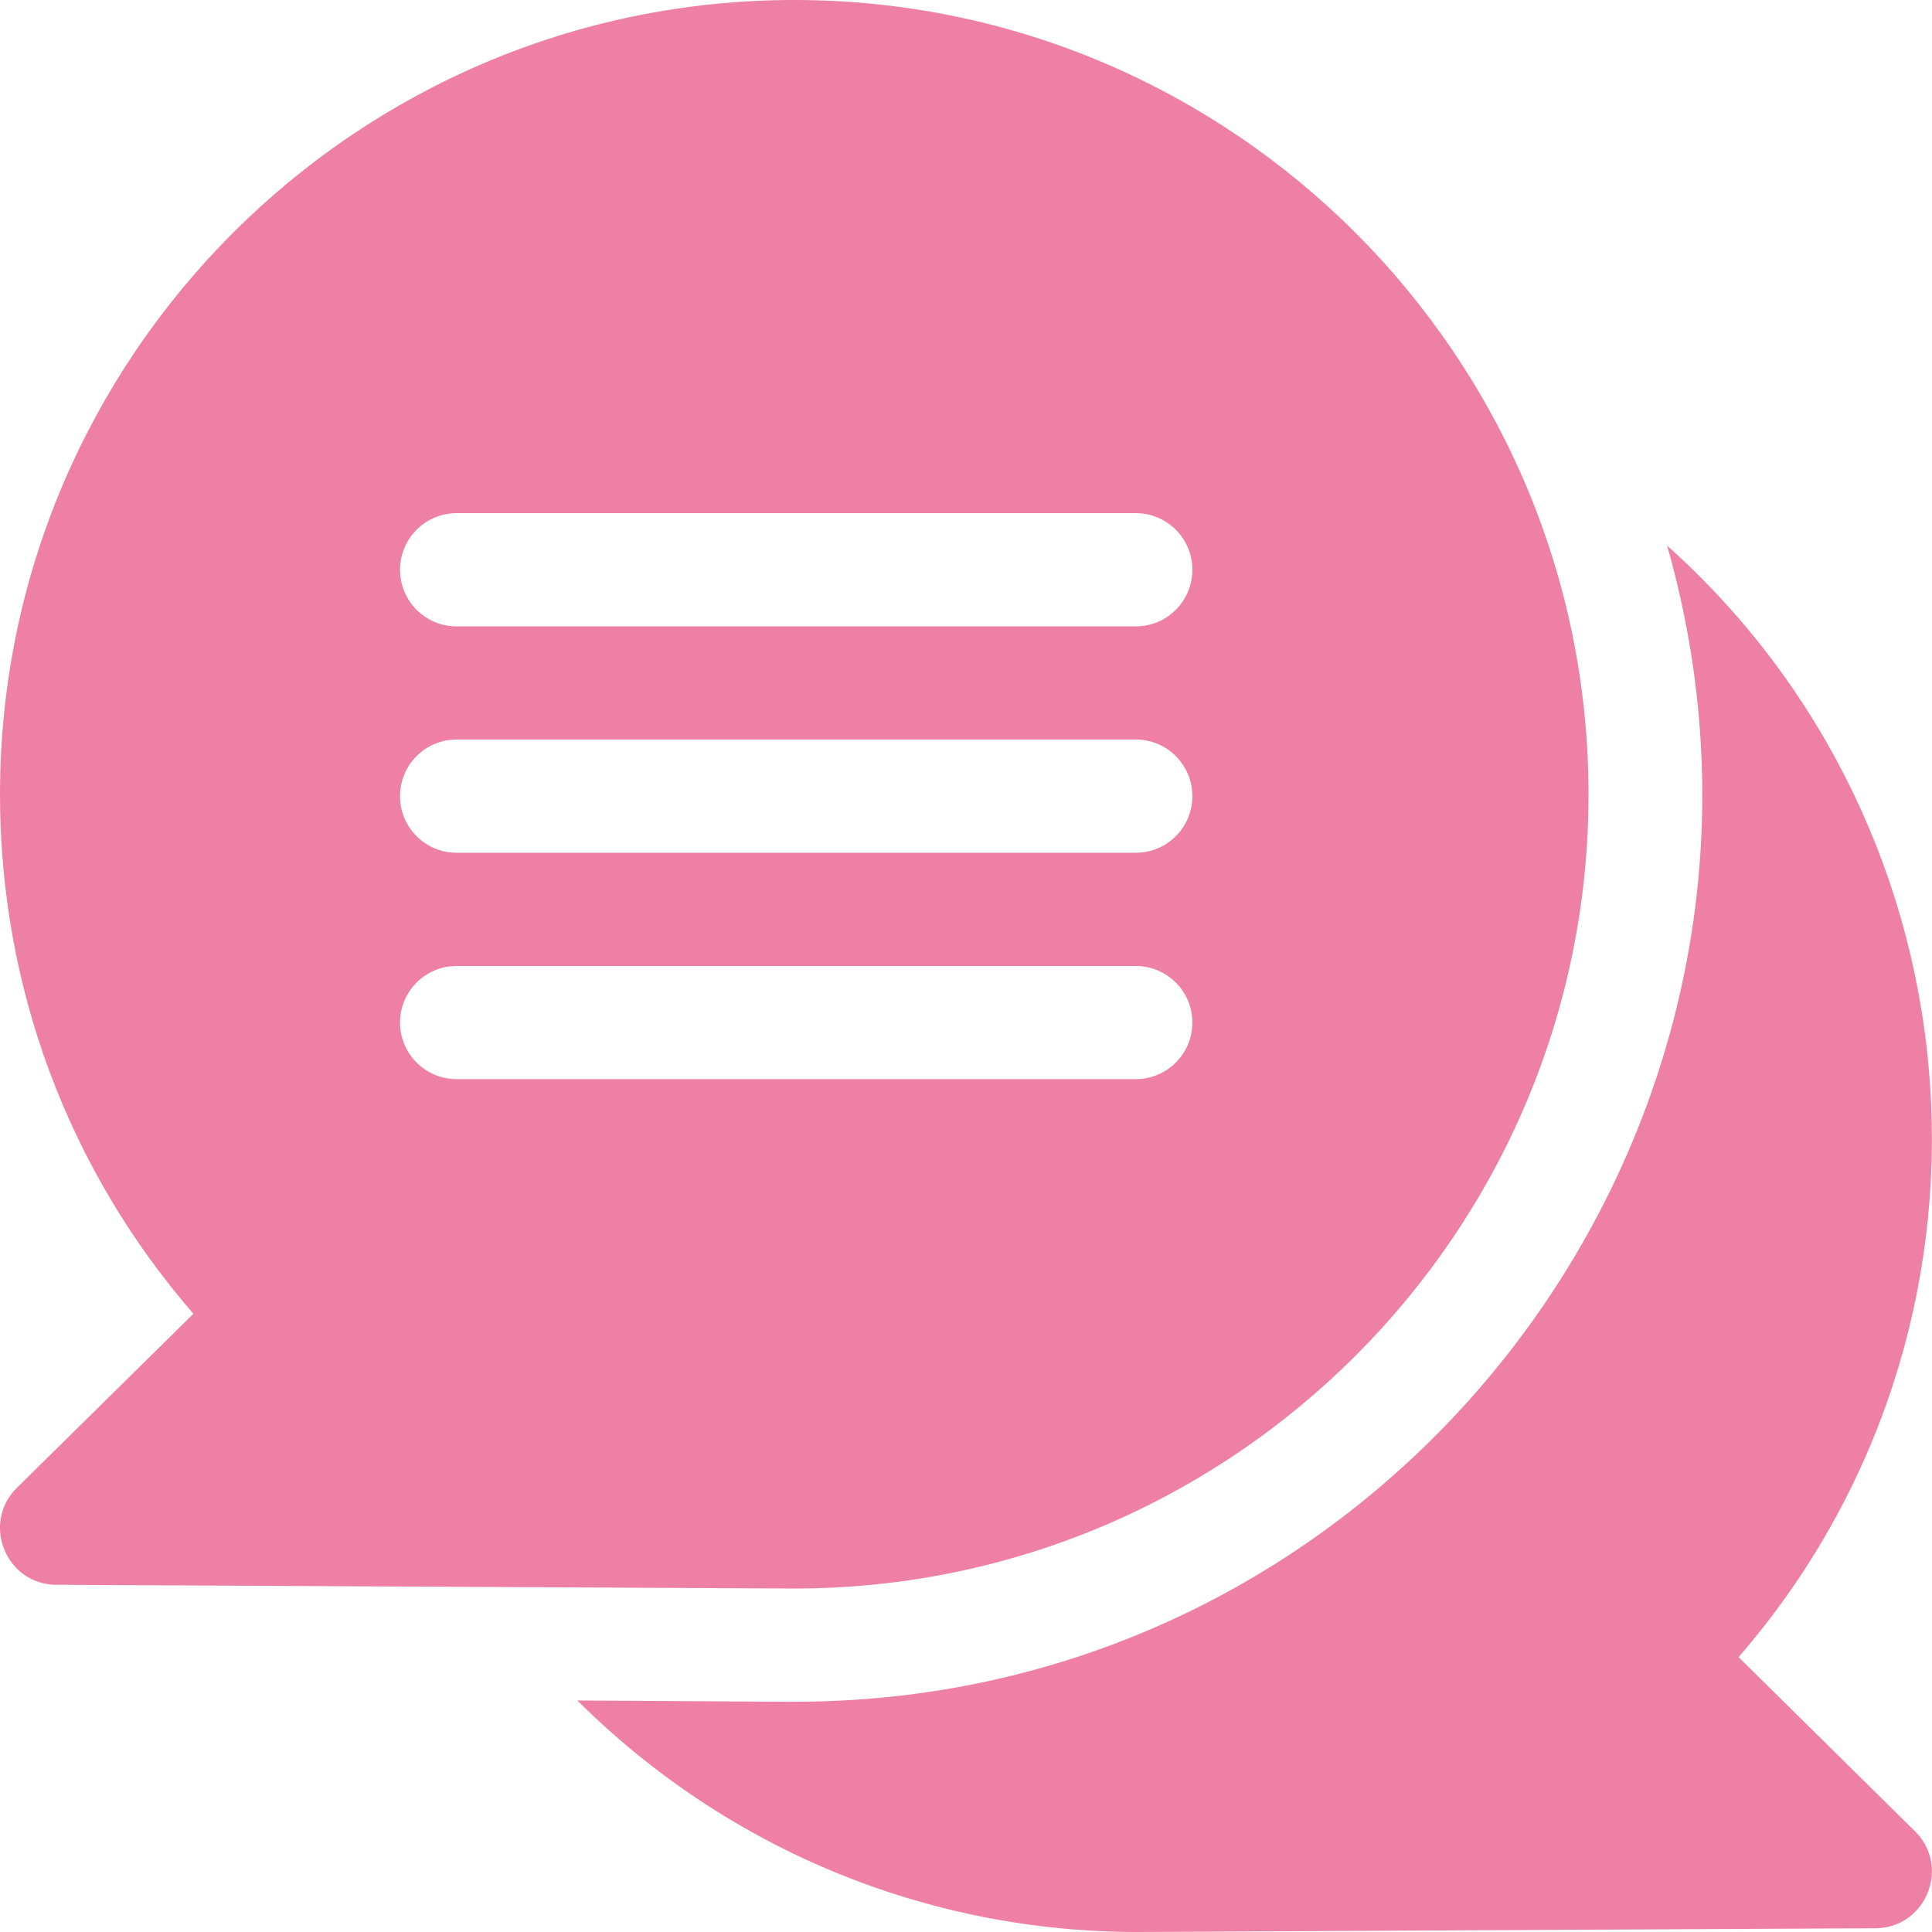
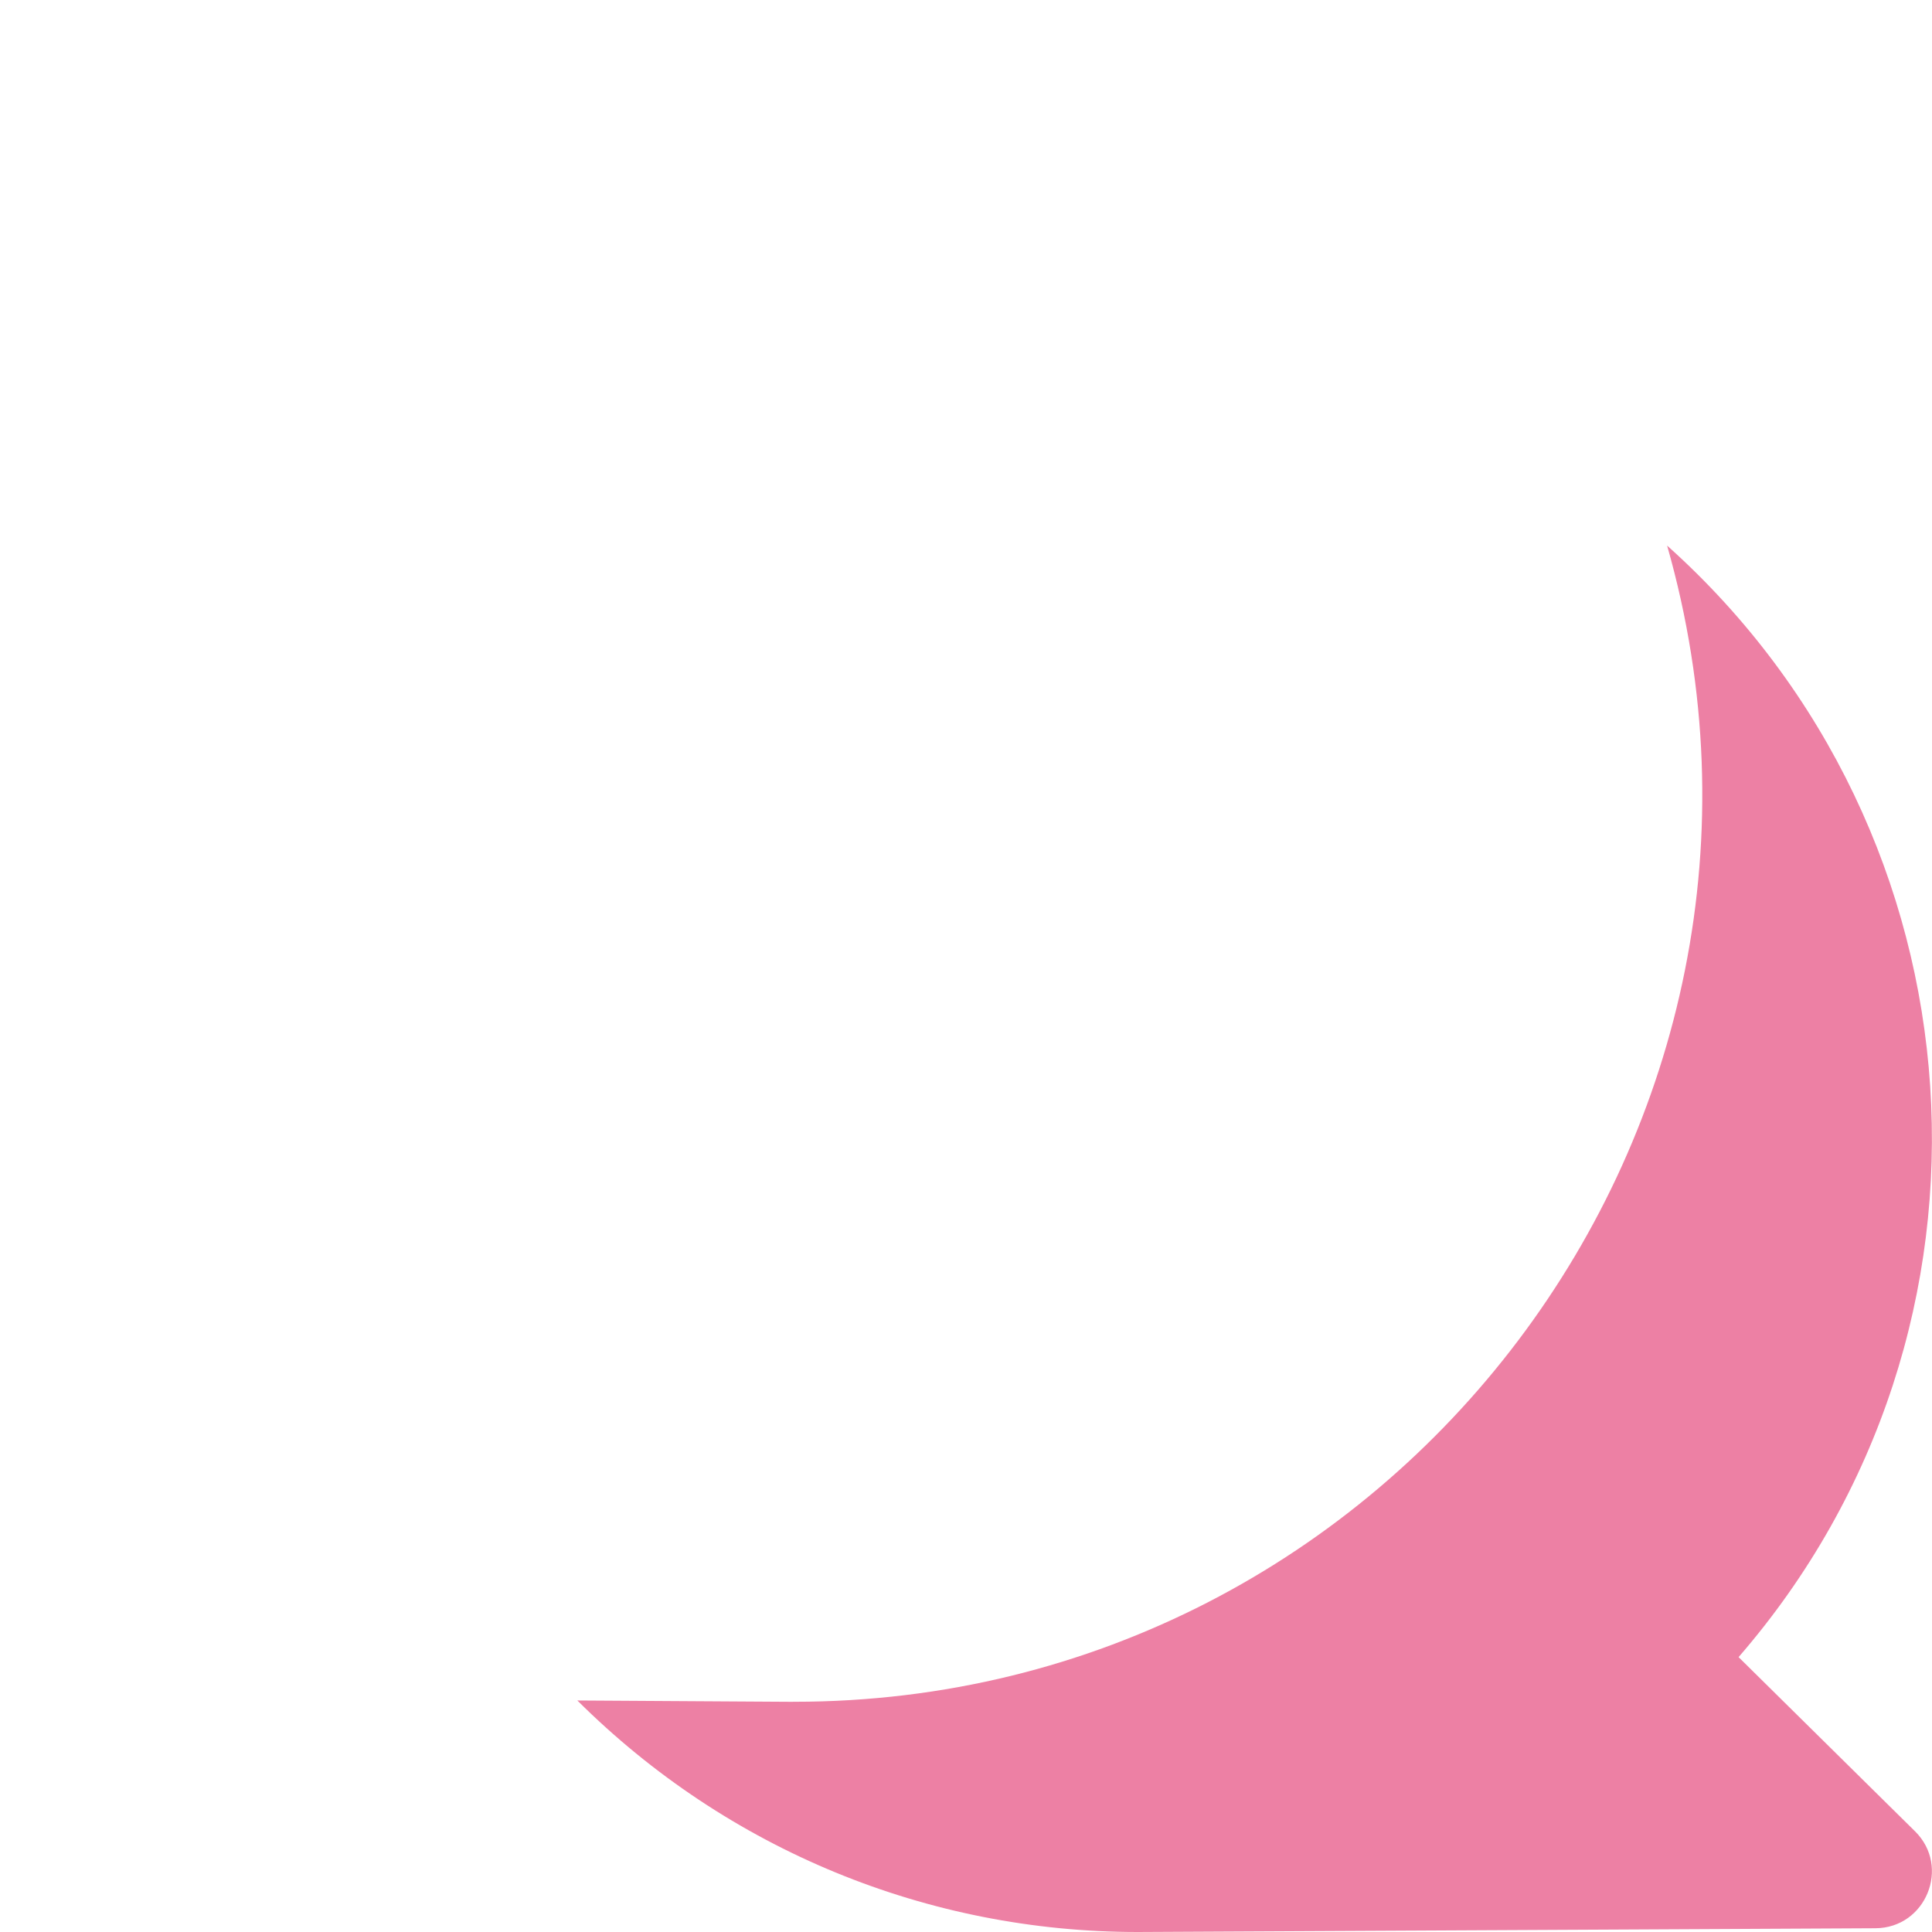
<svg xmlns="http://www.w3.org/2000/svg" width="18" height="18" viewBox="0 0 18 18" fill="none">
  <path d="M16.198 15.439C18.852 12.378 18.526 7.762 15.532 5.083C17.07 10.472 13.003 15.855 7.4 15.855C7.292 15.855 7.943 15.859 5.379 15.843C6.782 17.239 8.649 18 10.599 18C10.604 18 17.47 17.965 17.474 17.965C17.943 17.962 18.176 17.392 17.842 17.062L16.198 15.439Z" fill="#ED80A4" />
-   <path d="M7.4 14.8C11.48 14.8 14.8 11.481 14.8 7.4C14.8 3.32 11.48 0 7.4 0C3.32 0 0 3.32 0 7.4C0 9.197 0.636 10.896 1.802 12.24L0.157 13.862C-0.176 14.191 0.055 14.763 0.525 14.765C0.529 14.765 7.397 14.8 7.4 14.8ZM4.254 4.781H10.582C10.873 4.781 11.109 5.017 11.109 5.308C11.109 5.6 10.873 5.836 10.582 5.836H4.254C3.963 5.836 3.727 5.6 3.727 5.308C3.727 5.017 3.963 4.781 4.254 4.781ZM4.254 6.89H10.582C10.873 6.89 11.109 7.126 11.109 7.418C11.109 7.709 10.873 7.945 10.582 7.945H4.254C3.963 7.945 3.727 7.709 3.727 7.418C3.727 7.126 3.963 6.89 4.254 6.89ZM3.727 9.527C3.727 9.236 3.963 9 4.254 9H10.582C10.873 9 11.109 9.236 11.109 9.527C11.109 9.818 10.873 10.054 10.582 10.054H4.254C3.963 10.054 3.727 9.818 3.727 9.527Z" fill="#ED80A4" />
</svg>